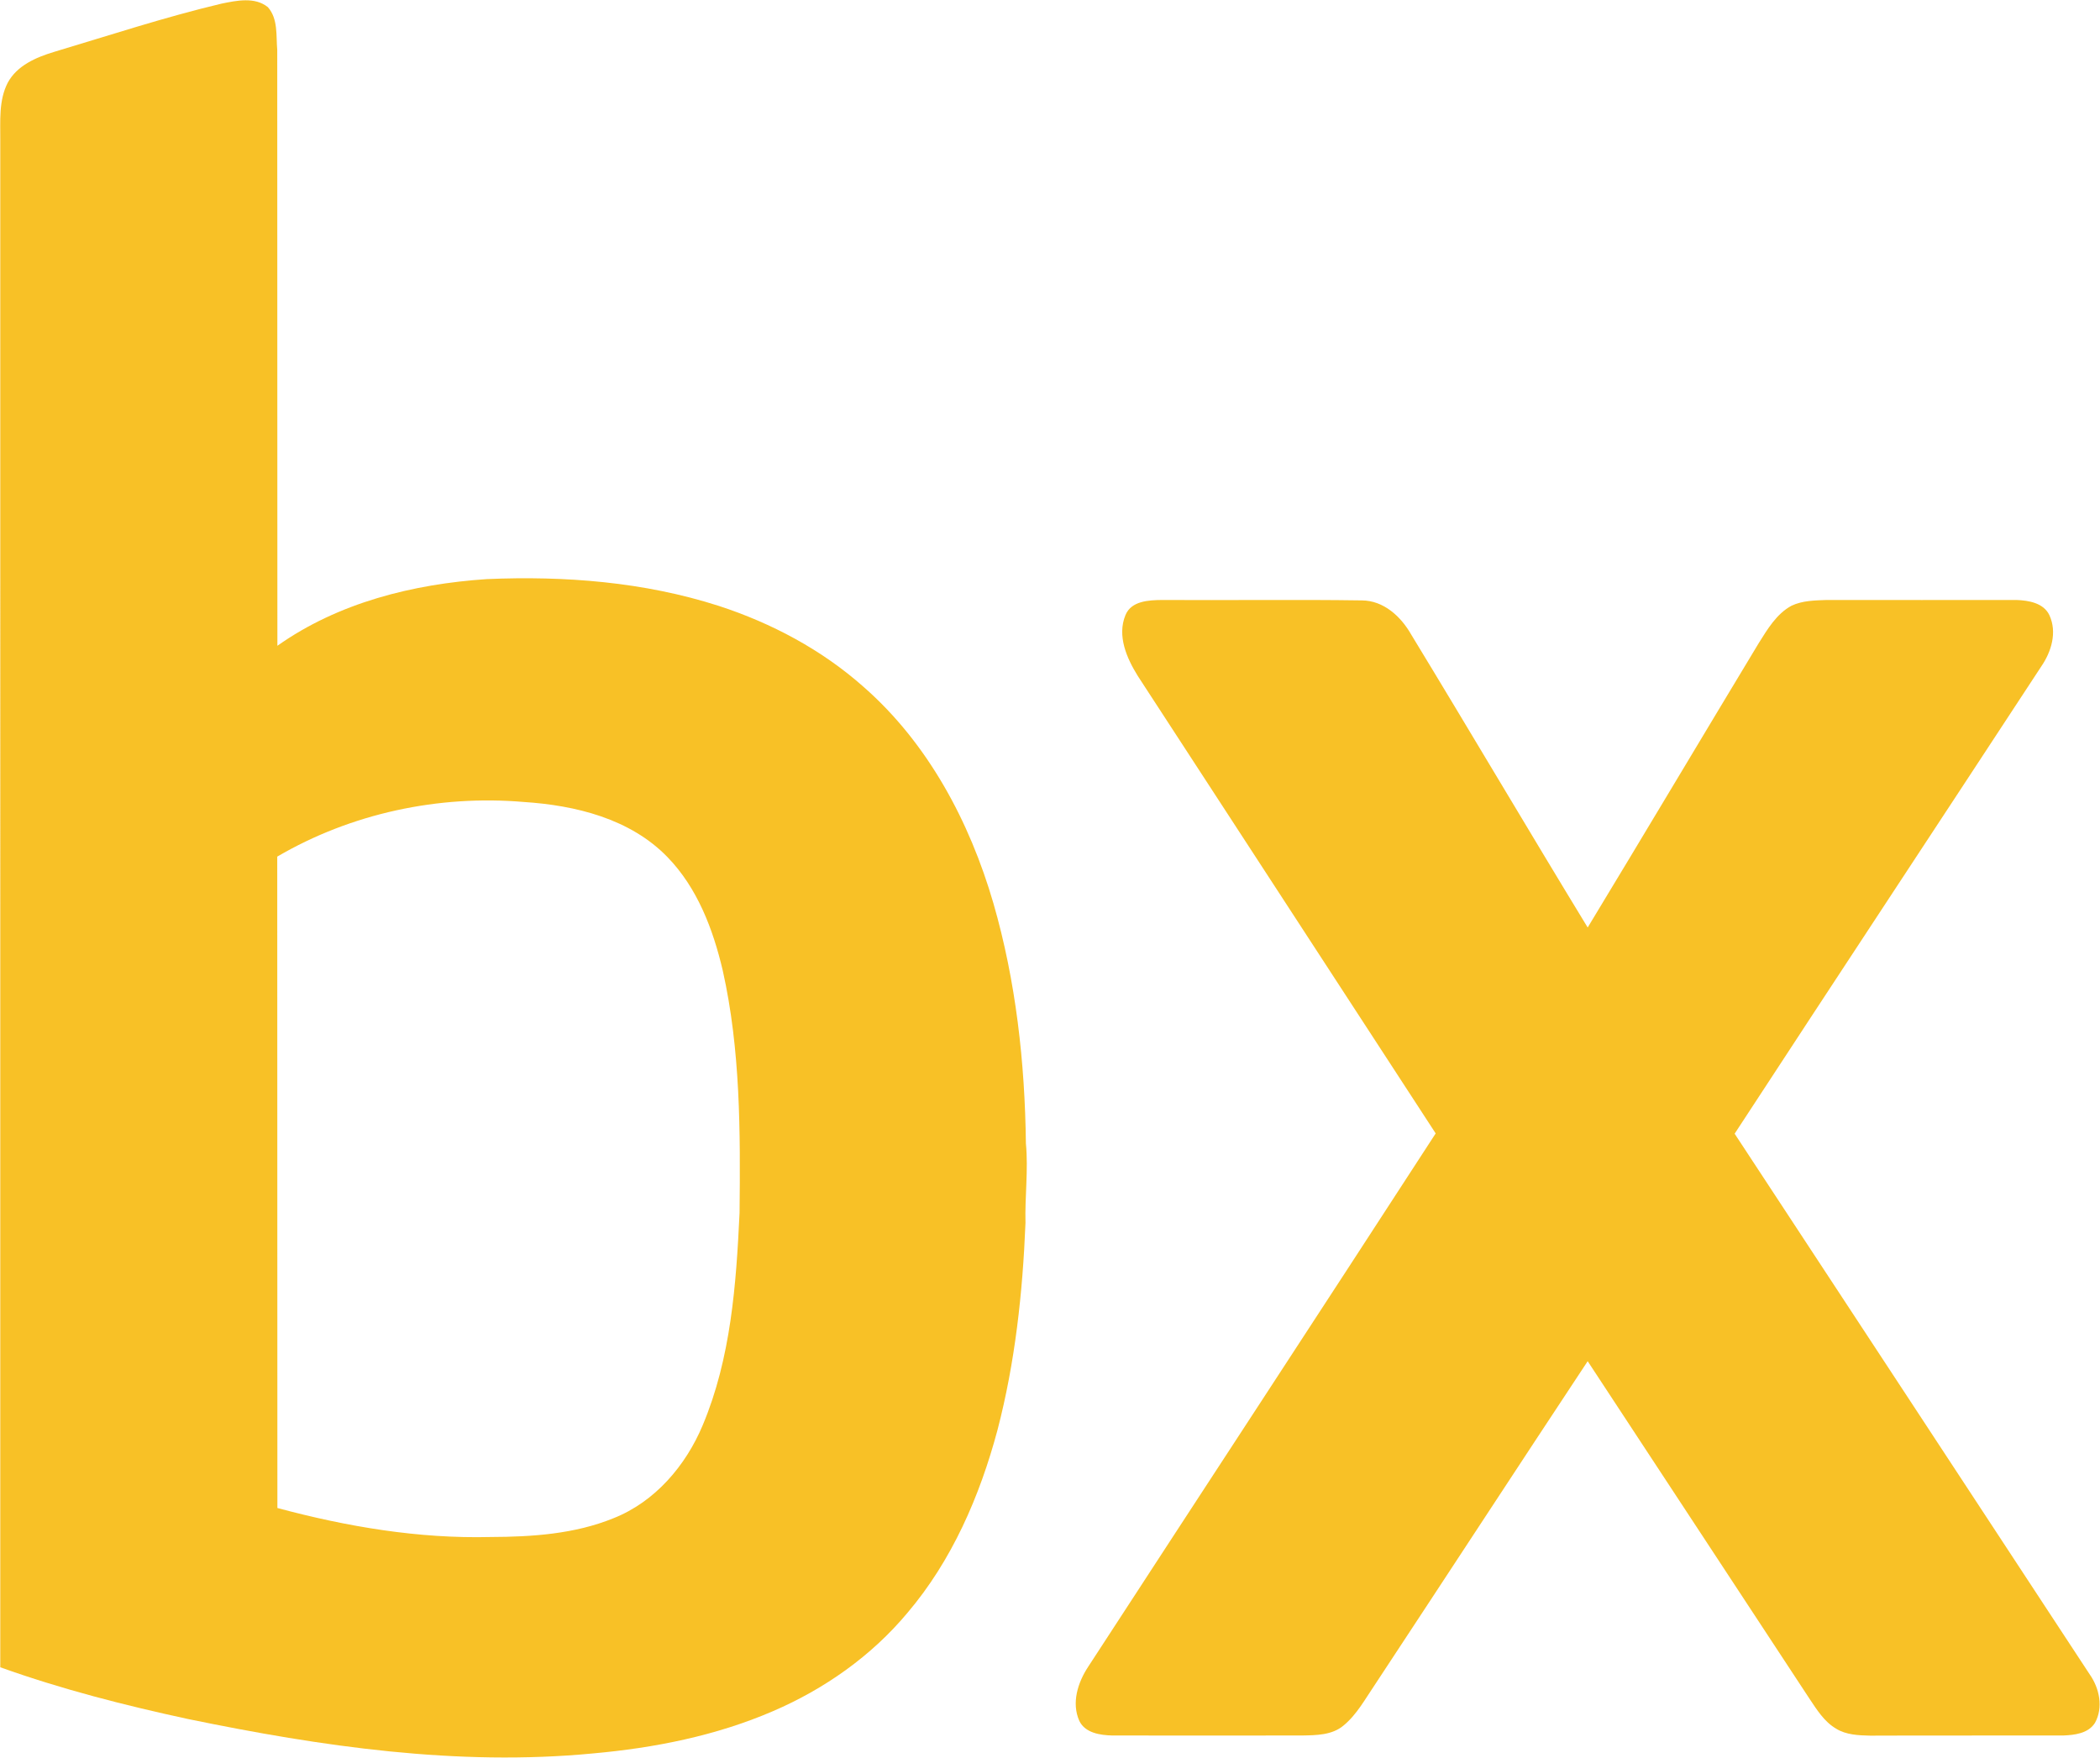
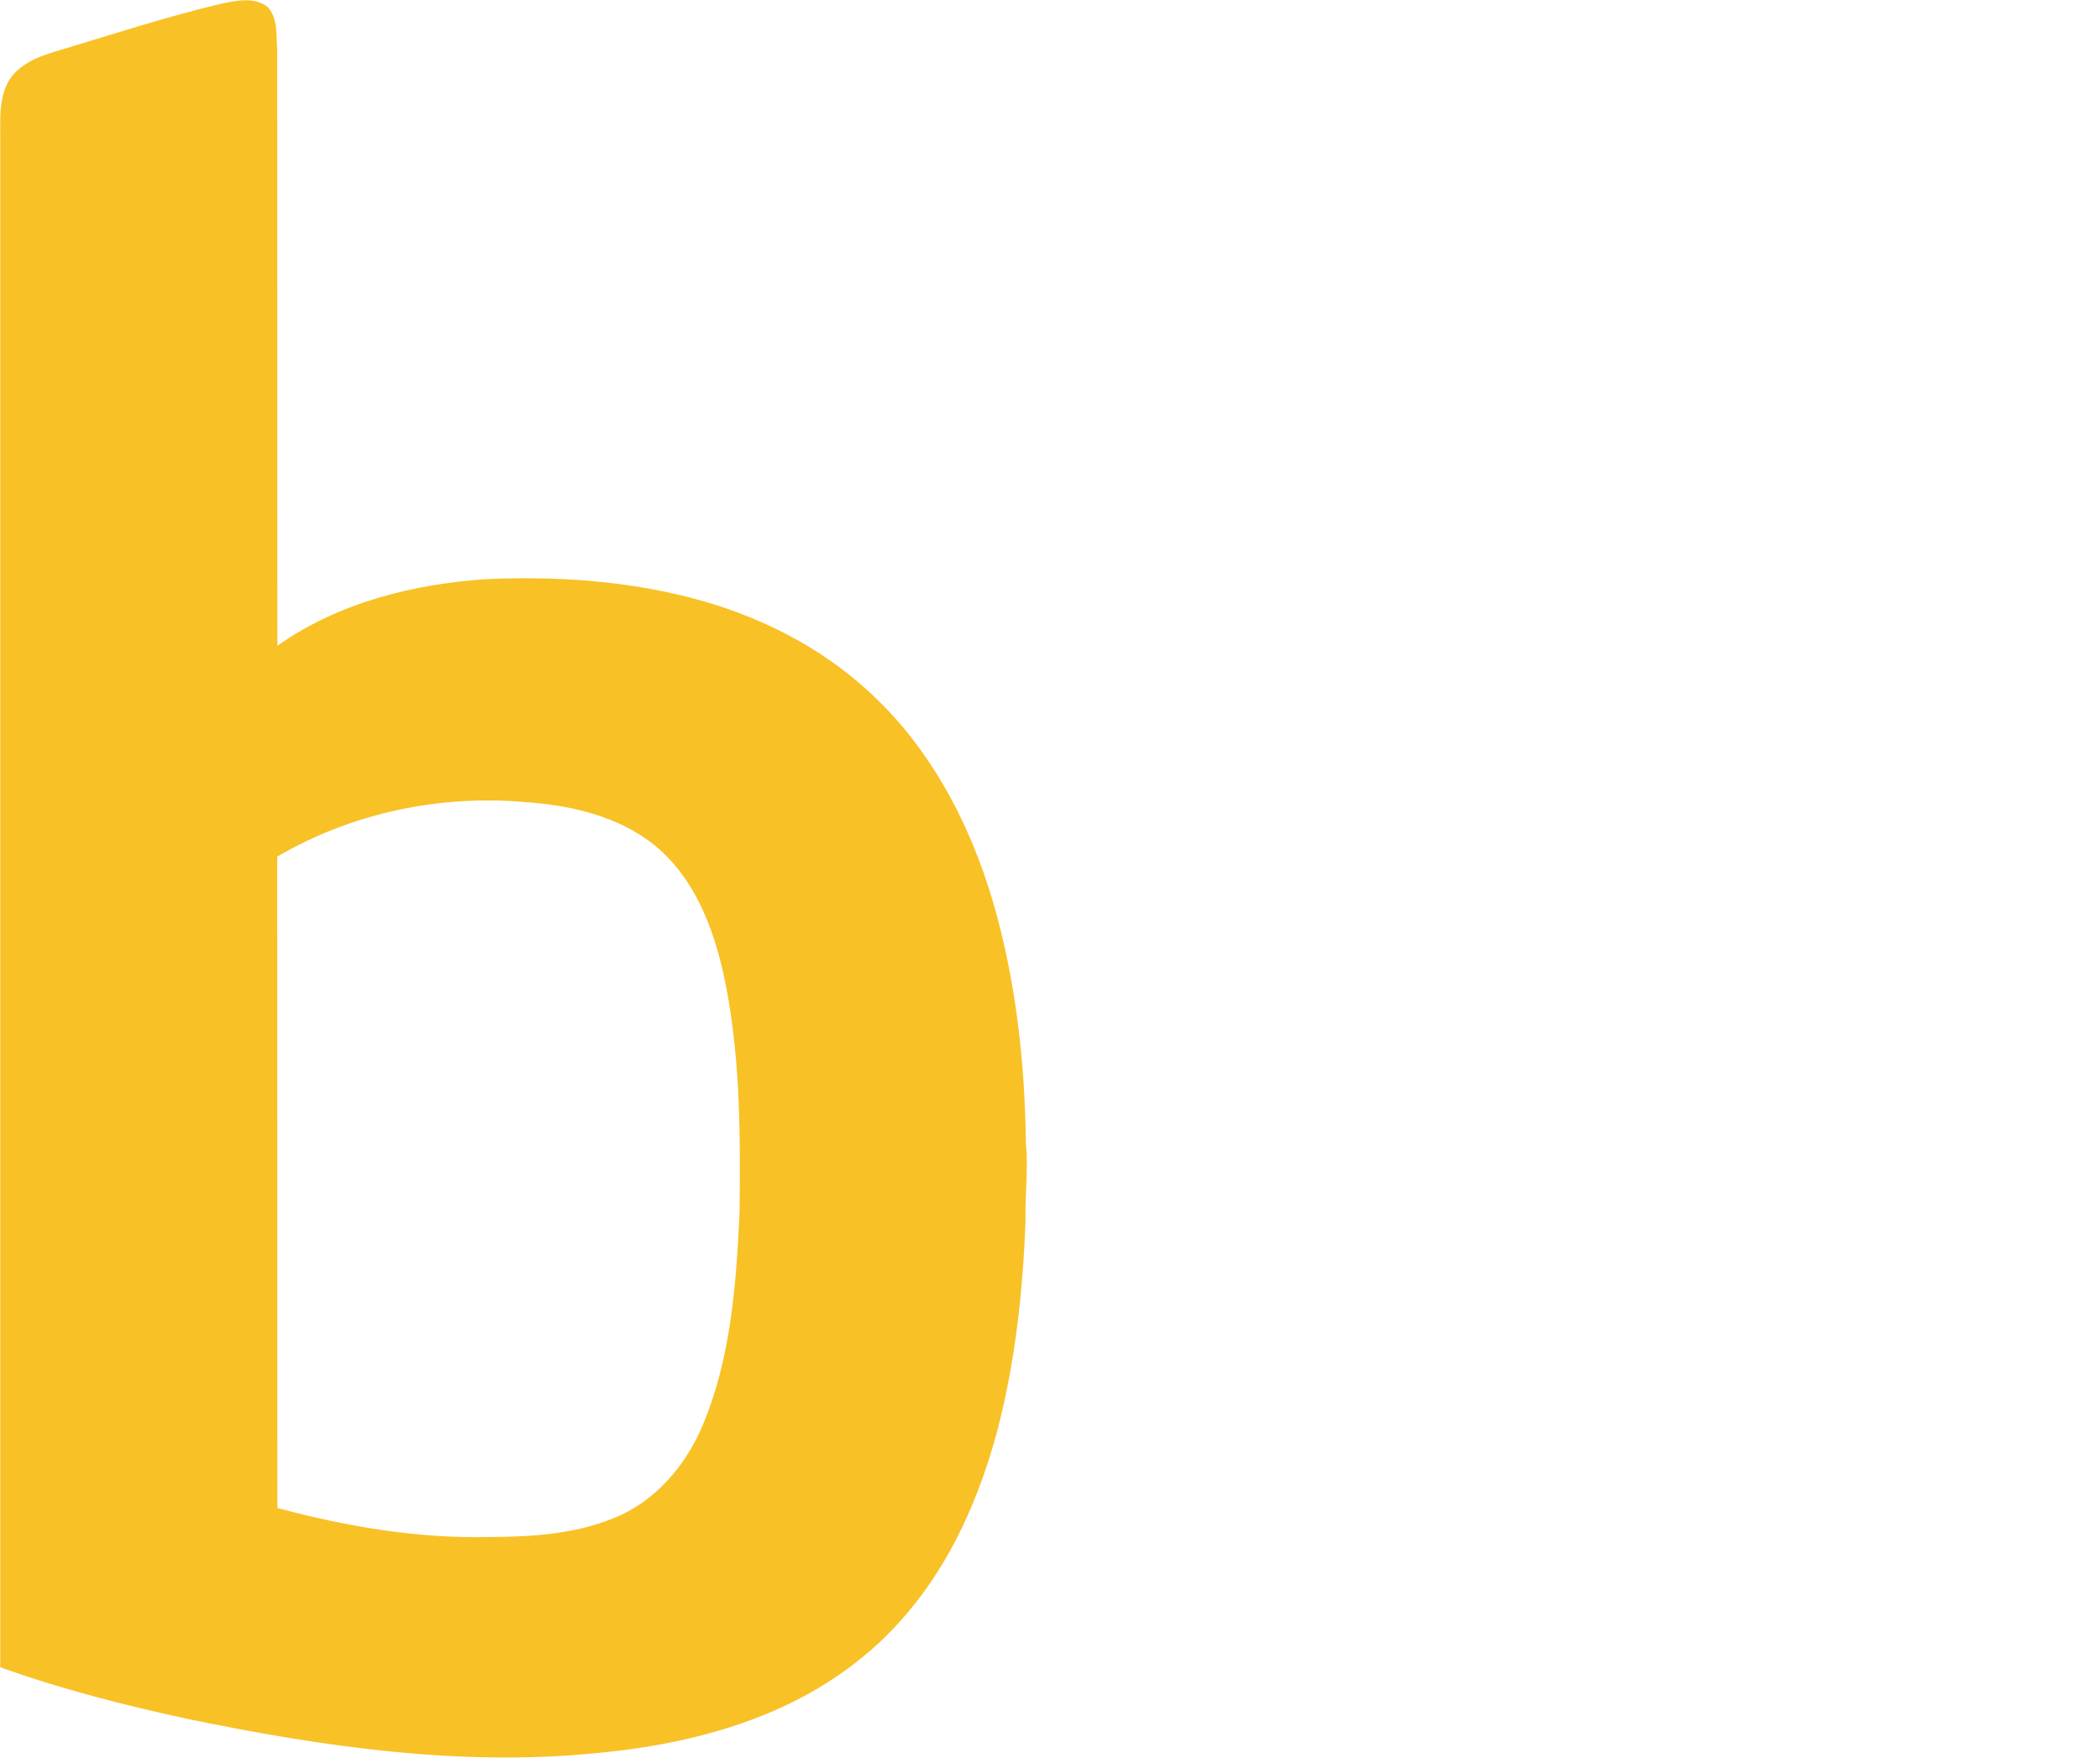
<svg xmlns="http://www.w3.org/2000/svg" version="1.2" viewBox="0 0 1499 1255">
  <path fill="#f8c126" fill-rule="evenodd" d="M158.1 2.6c10.8-2.2 23.8-5 33.1 2.5 7.4 8.3 5.8 20.4 6.7 30.6.1 141.8 0 283.5.1 425.3 43.5-30.8 96.9-44.1 149.5-47.6 55.7-2.4 112.2 2 165.5 19.1 37.8 12.3 73.7 31.4 103.5 57.9 46 40.3 75.7 96.3 92.6 154.4 16.1 55.7 22.5 113.7 23.2 171.5 1.8 18.9-.8 37.8-.3 56.7-2 49.8-7.4 99.6-20 147.9-12.6 47.1-32.5 93.1-64.3 130.5-25.7 30.8-59.3 54.4-96.1 70.2-40.6 17.5-84.5 26.2-128.3 30.1-96.9 9.3-194.1-5-288.8-24.5-45.4-9.8-90.5-21.3-134.3-37V100.1c.1-13.7-1.2-28.4 5.3-41 6.6-12.3 20.1-18.1 32.9-22 39.8-11.9 79.3-24.9 119.7-34.5zm39.8 608.9c.1 155 0 310 .1 465 49.5 13.3 100.7 22 152.2 20.7 29.6-.1 60-2.1 87.7-13.4 29.6-11.7 51.6-37.5 63.7-66.4 20.1-47.8 23.9-100.4 26.3-151.6.6-57.8.7-116.3-12-173-6.9-29.4-18.1-59-39.5-81-26.6-27.4-65.6-36.9-102.5-39.3-60.8-5.2-123.2 8.1-176 39z" />
-   <path fill="#f8c126" d="M803.4 439c4.2-10.1 16.7-10.6 26.2-10.7 47.4.3 94.9-.4 142.3.3 15.8 0 28.2 11.6 35.5 24.5 42.3 69.5 83.6 139.6 125.9 209 40.9-67.5 81.3-135.4 122.1-203 6.3-10 12.7-20.9 23.4-26.7 7.8-3.7 16.7-3.8 25.3-4.1 45.1.1 90.2 0 135.2 0 8.7.3 19.5 2.1 23.6 10.9 5.6 12.2 1.4 26-5.8 36.5-72.9 111.3-146.2 222.3-218.9 333.6 84.6 128.6 168.9 257.3 253.4 385.9 7 9.9 9.9 23.7 3.8 34.7-4.8 7.6-14.7 8.7-22.8 9-45.9.1-91.7-.1-137.6.1-8.3-.2-17.2-.5-24.4-5-8.5-5-13.7-13.5-19-21.4-52.7-80.3-105.5-160.5-158.3-240.9-50.8 76.8-101.1 153.9-151.8 230.8-6.9 10.1-12.9 21.4-22.5 29.3-8.2 6.9-19.5 6.9-29.6 7.1-45.1 0-90.3.1-135.3 0-8.8-.2-19.6-1.8-23.7-10.5-5.7-12.8-1-27.4 6.3-38.5 82.6-127 165.7-253.7 248.1-380.8-70.9-108.8-141.7-217.7-212.6-326.5-7.9-12.7-15-28.7-8.8-43.6z" />
</svg>